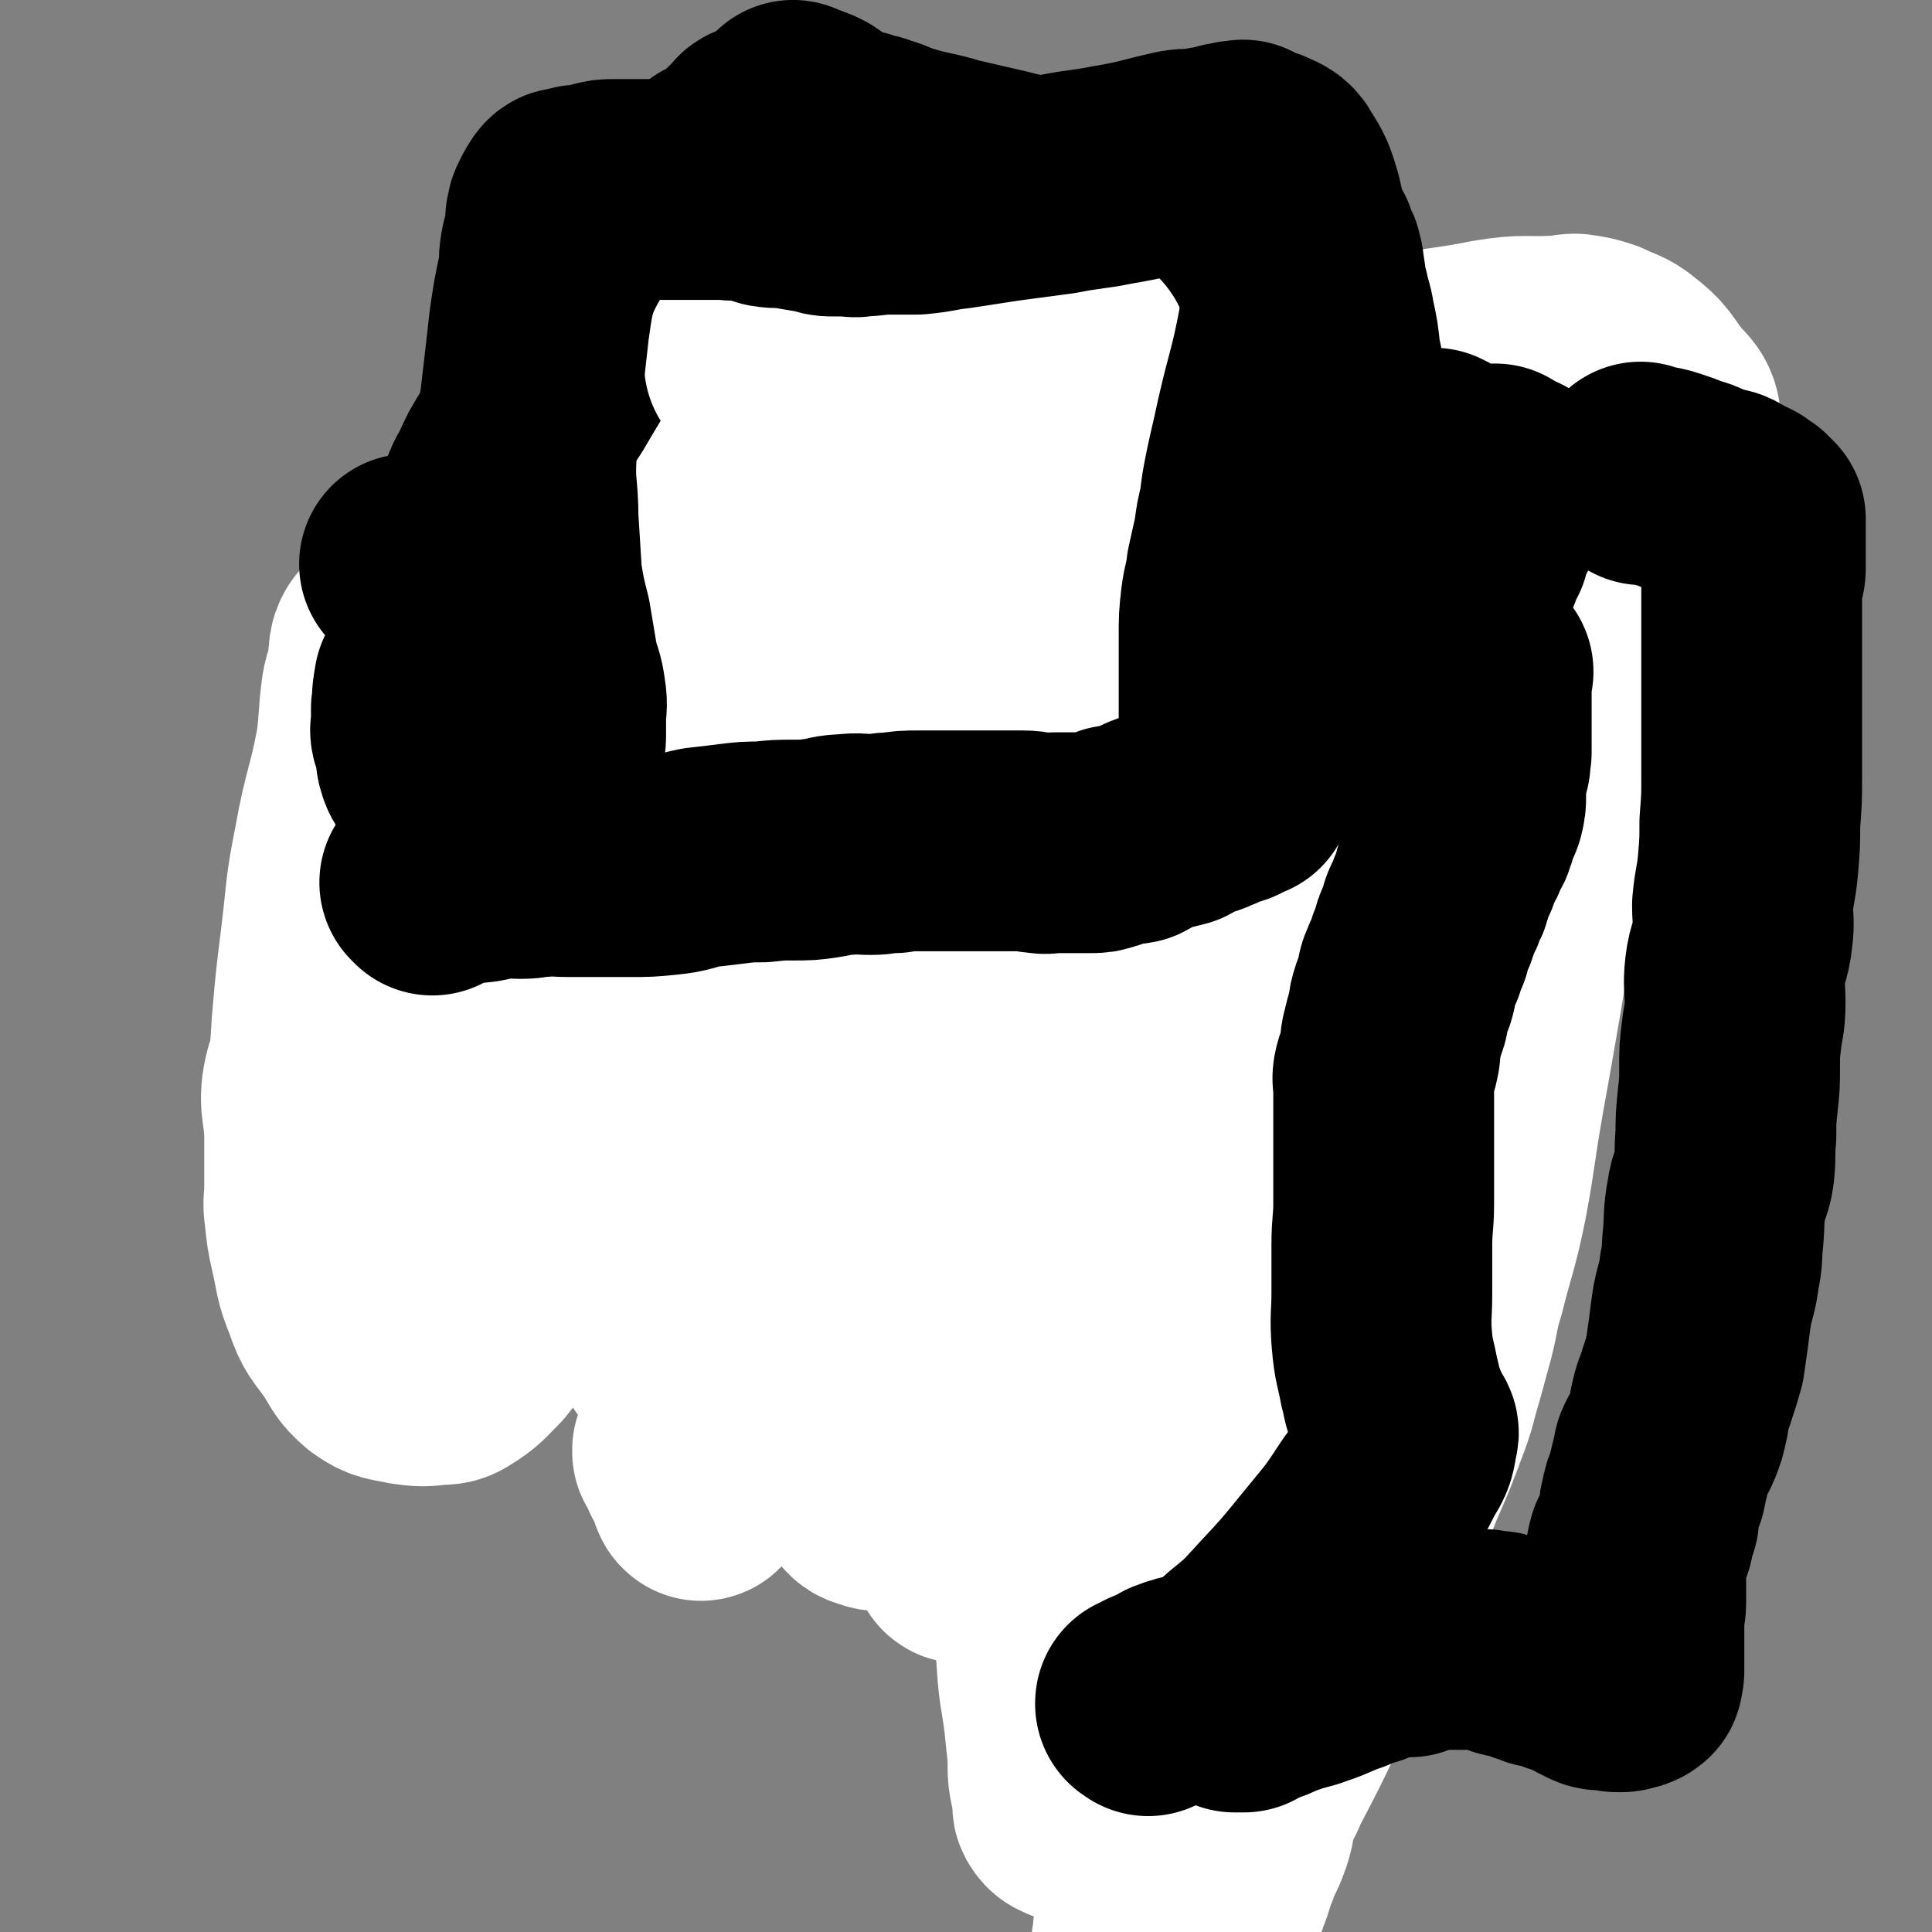
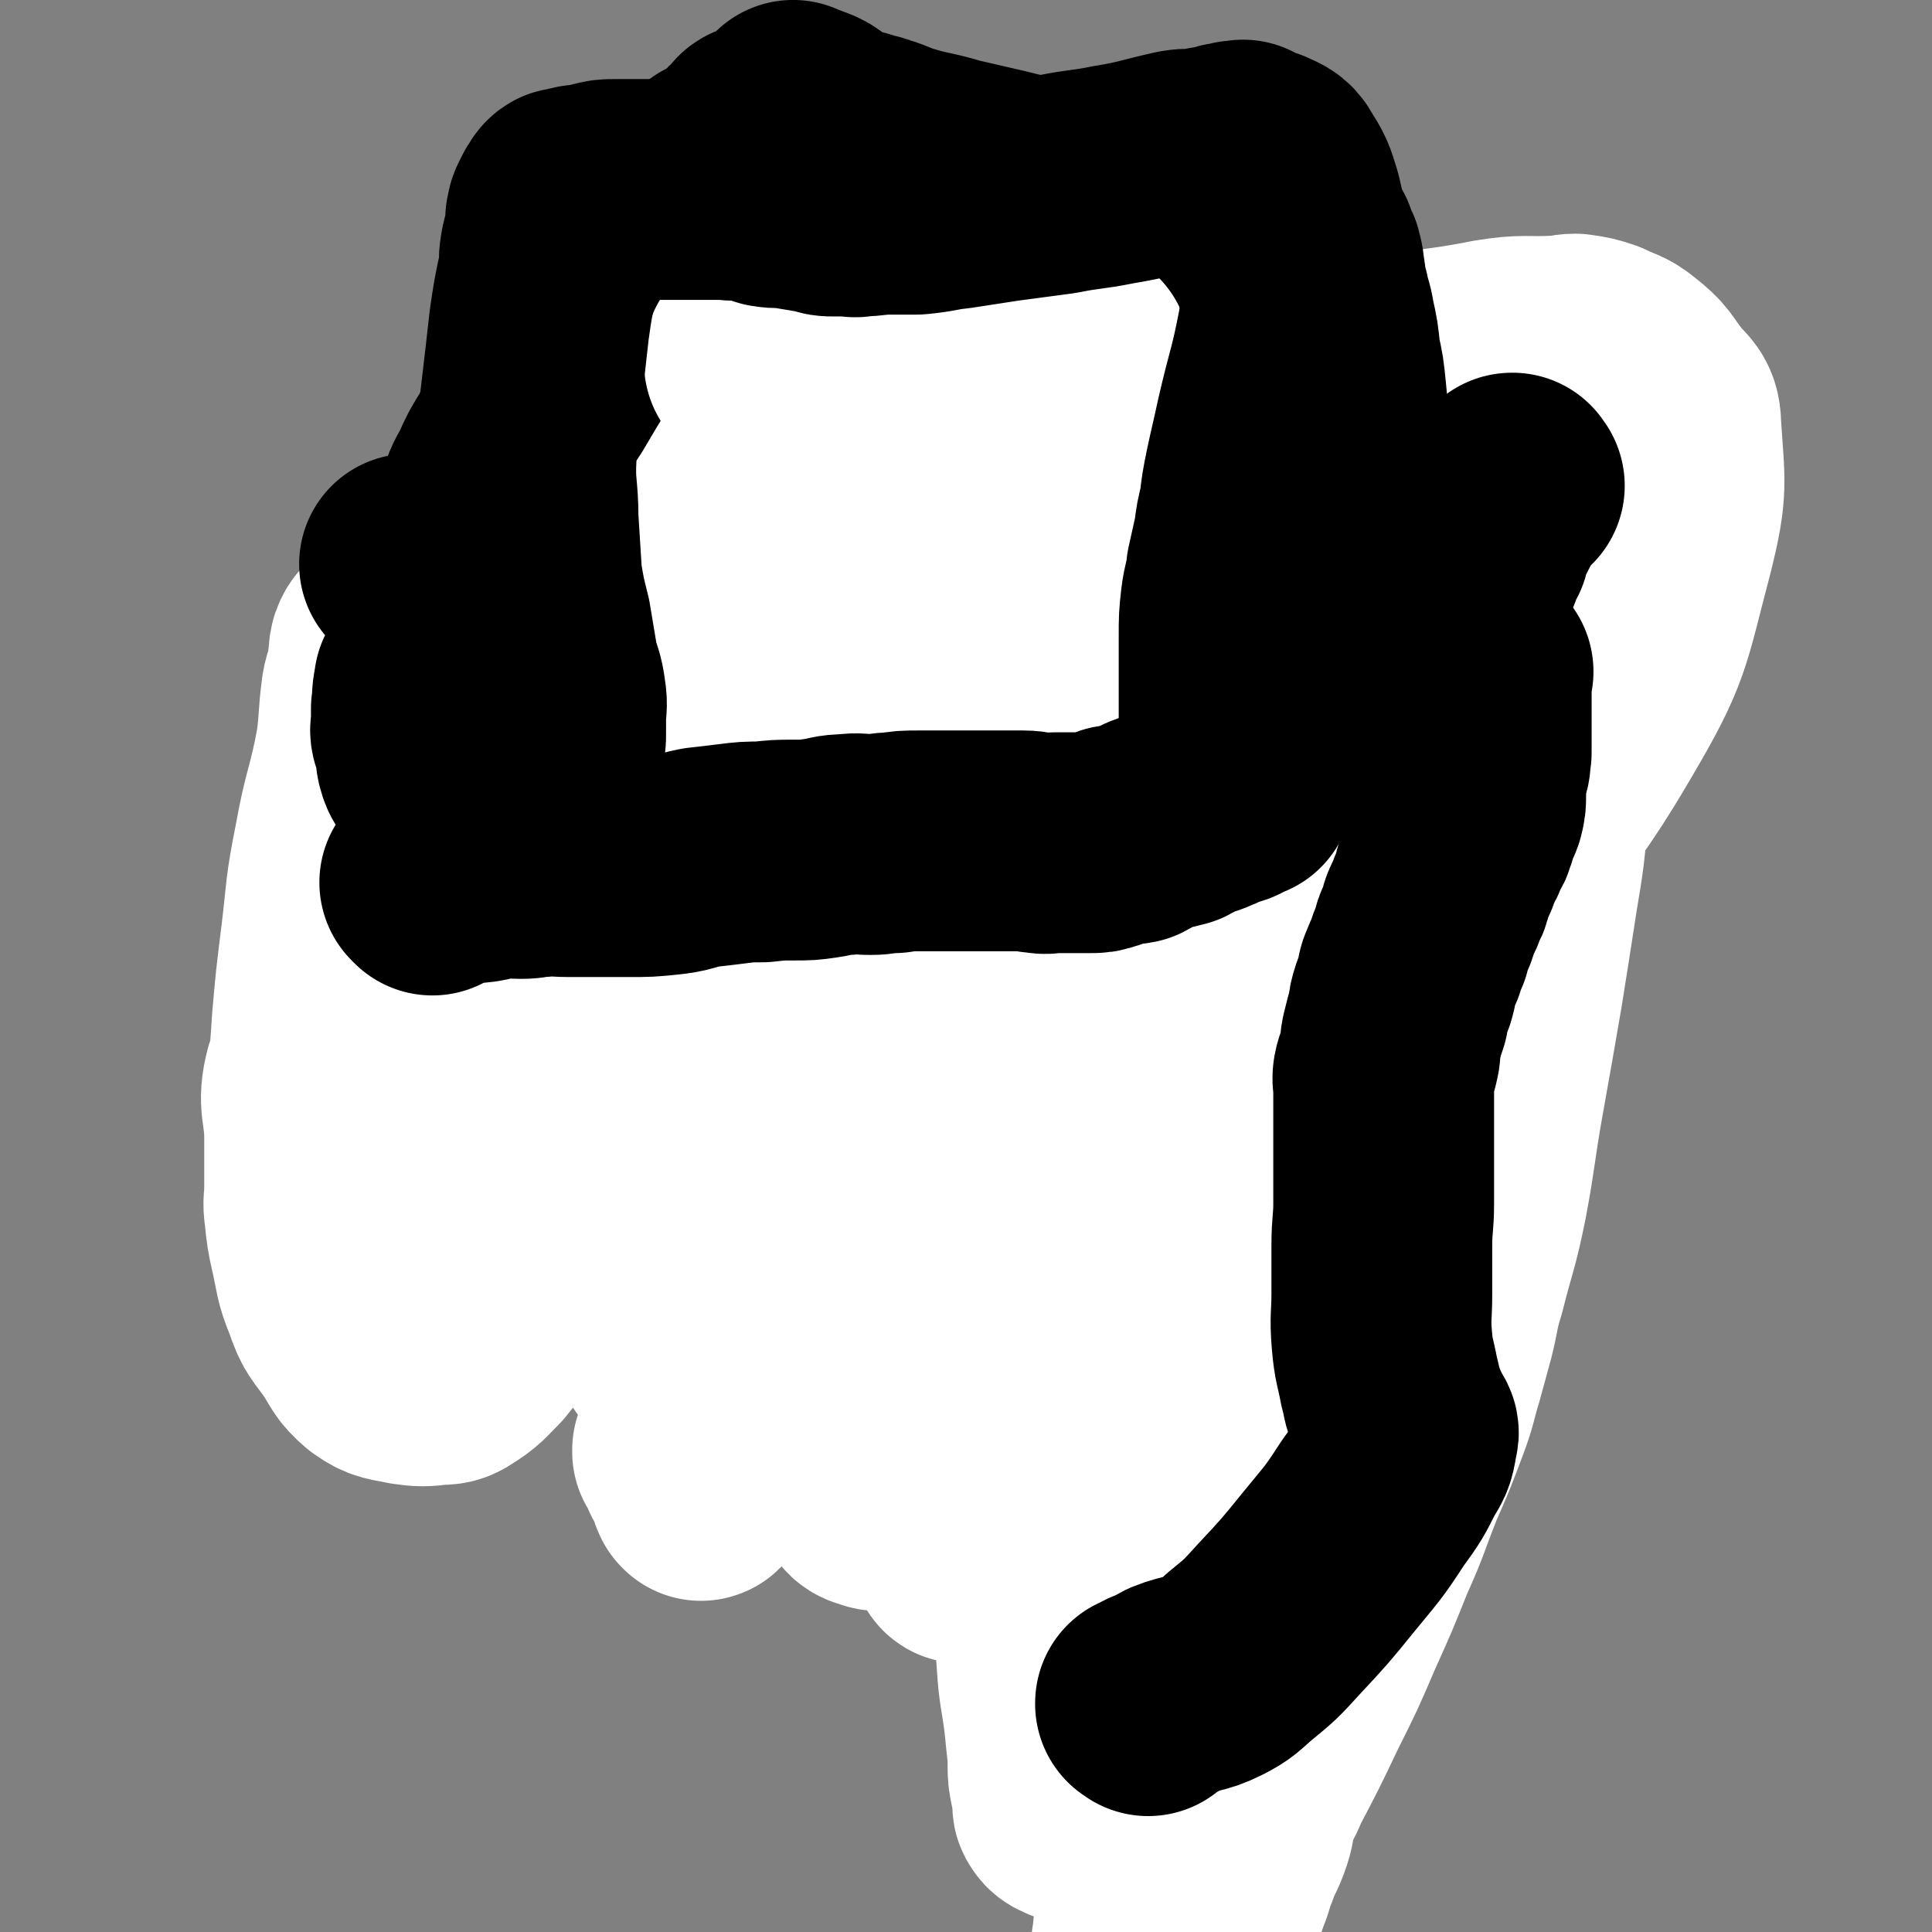
<svg xmlns="http://www.w3.org/2000/svg" viewBox="0 0 1050 1050" version="1.1">
  <rect x="0" y="0" width="1050" height="1050" fill="#808080" stroke="none" />
  <g fill="none" stroke="#000000" stroke-width="120" stroke-linecap="round" stroke-linejoin="round">
-     <path d="M633,904c-1,-1 -1,-1 -1,-1 -1,-1 0,0 0,0 0,0 0,0 0,0 0,0 0,0 0,0 -1,-1 0,0 0,0 0,0 0,0 0,0 0,0 0,0 0,0 -1,-1 0,0 0,0 0,0 0,0 0,0 0,0 -1,0 0,0 0,-9 1,-9 3,-17 0,-1 0,-1 0,-3 0,0 0,0 0,-1 2,-7 2,-7 3,-14 1,-5 0,-5 2,-9 1,-4 1,-4 2,-8 1,-3 1,-4 2,-7 1,-3 1,-3 3,-6 1,-4 2,-3 3,-7 1,-2 1,-2 2,-5 1,-4 1,-4 2,-8 1,-3 1,-3 3,-7 2,-4 2,-3 4,-7 1,-4 1,-4 3,-7 1,-4 0,-4 1,-8 2,-4 2,-4 4,-8 1,-3 2,-3 3,-5 1,-3 0,-4 1,-7 1,-3 2,-3 3,-6 1,-3 0,-3 1,-6 1,-4 2,-4 3,-8 1,-3 0,-3 2,-6 1,-3 2,-3 2,-6 1,-4 0,-4 0,-7 0,-4 0,-4 0,-7 0,-3 0,-3 0,-6 0,-3 0,-3 0,-7 0,-3 0,-3 0,-6 0,-2 1,-2 0,-4 -1,-4 -2,-4 -3,-8 -1,-3 0,-3 -1,-6 0,-3 0,-3 -1,-6 -1,-2 -1,-2 -2,-4 0,-3 1,-3 0,-6 -1,-3 -1,-3 -2,-5 -1,-2 -2,-2 -3,-4 0,-3 1,-3 0,-6 -1,-2 -2,-2 -3,-4 0,-2 0,-3 0,-5 0,-3 0,-3 -1,-5 -1,-3 -1,-3 -1,-6 -1,-3 -1,-3 -2,-7 -1,-3 0,-3 -1,-6 -1,-3 0,-3 -1,-6 -1,-2 -1,-2 -2,-5 0,-2 0,-2 0,-4 -1,-3 -1,-3 -2,-6 -1,-3 -2,-3 -3,-6 0,-1 0,-1 0,-3 0,-2 0,-2 -1,-4 0,-1 -1,-1 -1,-2 0,-2 0,-2 0,-3 0,-1 0,-1 0,-1 -1,-2 -1,-2 -2,-3 0,0 0,0 0,-1 0,0 0,0 0,-1 0,-1 0,-1 0,-3 0,-2 -1,-2 -1,-4 0,-1 0,-1 0,-3 0,-1 0,-1 0,-1 0,-3 0,-3 -1,-5 -1,-2 -1,-2 -2,-4 0,-1 0,-2 0,-4 0,-1 -1,-1 -2,-3 -1,-1 -2,-1 -3,-3 0,-1 0,-1 0,-3 0,-1 0,-1 0,-1 0,-2 -1,-2 -1,-4 0,-1 1,-2 0,-3 -1,-1 -2,0 -3,-1 0,-1 1,-1 1,-3 0,0 0,0 0,0 0,0 0,0 0,-1 0,0 0,0 0,0 0,0 0,0 0,0 " />
-     <path d="M623,630c-1,-1 -1,-1 -1,-1 -1,-1 0,0 0,0 0,0 0,0 0,0 0,0 0,0 0,0 -1,-1 0,0 0,0 0,0 0,0 0,0 0,0 0,0 0,0 -1,-1 0,0 0,0 0,0 0,0 0,0 0,0 0,0 0,0 -1,-1 0,0 0,0 0,0 0,0 0,0 0,0 0,0 0,0 -1,-1 0,0 0,0 0,0 0,0 0,0 0,0 0,0 0,0 -1,-1 0,0 0,0 0,0 0,0 0,0 0,0 0,0 0,0 -1,-1 0,0 0,0 0,0 0,0 0,0 -2,-6 -2,-6 -4,-12 0,0 0,0 0,0 0,0 0,0 0,0 -1,-1 0,0 0,0 0,0 0,0 0,0 0,0 0,0 0,0 -1,-1 0,0 0,0 0,0 0,0 0,0 0,0 0,0 0,0 -1,-1 0,0 0,0 0,0 0,0 0,0 0,0 0,0 0,0 -1,-1 0,0 0,0 0,0 0,0 0,0 0,0 0,0 0,0 -1,-1 0,0 0,0 0,0 0,0 0,0 0,0 0,0 0,0 -1,-1 0,0 0,0 0,0 0,0 0,0 0,0 0,0 0,0 -4,-3 -4,-3 -7,-5 0,0 0,0 0,0 0,0 0,0 0,0 0,0 0,0 0,0 -1,-1 0,0 0,0 -2,0 -2,0 -5,0 0,0 0,0 0,0 0,0 0,0 0,0 0,0 0,0 0,0 -3,-1 -4,0 -5,0 0,0 1,0 1,0 0,0 0,0 0,0 -2,1 -2,1 -4,1 -1,0 -1,0 -1,0 -2,0 -2,0 -3,0 -1,0 -1,0 -2,0 -1,0 -1,0 -3,0 0,0 0,0 -1,0 -1,1 -1,1 -3,1 -1,1 -2,0 -3,0 -1,0 -1,1 -2,1 -1,1 -1,1 -2,1 -2,0 -2,0 -3,0 -2,0 -2,0 -4,0 -1,0 -1,1 -3,1 -2,0 -2,0 -4,0 -2,0 -2,0 -4,0 -2,0 -2,0 -4,0 -3,0 -3,0 -5,0 -2,0 -2,1 -4,1 -3,0 -3,0 -5,0 -2,0 -2,0 -3,0 -2,0 -2,0 -4,0 -2,0 -2,0 -3,0 -2,0 -2,0 -3,0 -1,0 -1,0 -2,0 -1,0 -1,0 -2,0 -1,0 -1,0 -1,0 -1,0 -1,0 -2,0 0,0 0,0 -1,0 -1,0 -1,0 -2,0 -1,0 -1,0 -1,0 -1,0 -1,0 -1,0 -2,0 -2,0 -3,0 -1,0 -1,0 -1,0 -2,0 -2,0 -4,0 -2,0 -2,-1 -4,-1 -3,0 -3,0 -5,0 -4,0 -4,0 -8,-1 -9,-1 -8,-2 -17,-3 -13,-1 -13,0 -25,0 -11,0 -11,-1 -22,-2 -8,0 -8,1 -17,0 -6,-1 -5,-2 -11,-3 -4,0 -4,0 -7,0 -3,0 -3,0 -5,0 -1,0 -1,-1 -1,-1 -1,-1 -1,0 -2,0 0,0 0,0 0,0 -1,0 -1,0 -1,0 0,0 0,0 0,0 0,0 0,0 0,0 0,-1 -1,-1 -1,-2 0,0 0,0 0,0 -1,0 -2,0 -2,0 -1,0 0,-1 0,-1 0,0 -1,0 -1,0 -1,0 -1,0 -1,-1 -1,-1 0,-2 -1,-3 -1,-1 -2,0 -3,0 -1,0 -1,0 -2,-1 -2,-1 -2,-1 -3,-2 -1,-1 -2,-1 -3,-1 -1,-1 -1,0 -3,-1 -1,-1 -1,-2 -2,-3 -2,-1 -2,0 -4,-1 -2,-1 -2,-2 -3,-3 -2,-1 -2,-1 -4,-2 -2,-1 -2,-2 -4,-3 -2,0 -2,1 -5,0 -3,-1 -2,-3 -6,-4 -2,-1 -2,-1 -4,-1 -3,-1 -4,0 -7,-1 -3,-1 -3,-2 -7,-2 -4,-1 -4,-1 -8,-1 -3,0 -3,0 -6,0 -5,0 -5,-1 -10,-1 -3,0 -3,0 -7,0 -4,0 -4,0 -8,0 -3,0 -3,0 -7,0 -3,0 -3,0 -6,0 -2,0 -2,0 -4,0 -3,0 -3,0 -6,0 0,0 0,0 -1,0 -1,0 -1,0 -1,0 -2,-1 -2,-1 -3,-2 -1,0 -1,0 -1,0 -1,0 0,-1 -1,-1 -1,-1 -2,0 -3,0 0,0 0,-1 0,-1 -1,-1 -1,0 -2,0 -1,0 -1,-1 -1,-2 -1,-1 0,-1 -1,-1 -1,0 -1,0 -2,0 0,0 0,-1 0,-1 -1,-1 -1,0 -2,0 -1,0 -1,0 -1,0 -1,0 -1,-1 -1,-1 -1,0 -1,0 -1,0 -1,-1 0,-2 -1,-2 0,-1 -1,0 -1,0 -1,0 -1,-1 -1,-1 -1,-1 -1,-1 -1,-1 -1,0 -2,1 -3,0 -1,0 0,-1 0,-2 0,-1 0,-1 -1,-1 -1,-1 -2,0 -3,-1 0,-1 0,-1 0,-2 0,0 0,0 0,0 -1,-1 0,-1 -1,-2 -1,-1 -1,-1 -2,-1 -1,-1 -1,-1 -1,-1 -1,0 -1,0 -1,-1 0,-1 0,-1 0,-1 0,-1 -1,0 -1,0 0,0 0,-1 0,-1 -1,-1 -1,0 -2,0 -1,0 0,-1 -1,-1 0,-1 0,-1 0,-1 0,-1 0,-1 -1,-1 -1,-1 -2,0 -3,-1 0,-1 0,-1 0,-2 0,0 0,0 0,0 -1,-1 0,-1 -1,-2 -1,-1 -2,-1 -3,-3 0,-1 0,-1 0,-2 -1,-4 -1,-4 -2,-7 -1,-3 -2,-3 -3,-7 -1,-4 0,-4 0,-8 0,-4 -1,-4 -1,-8 -1,-4 0,-5 0,-9 0,-4 0,-4 0,-8 0,-4 0,-4 0,-7 0,-4 1,-4 1,-7 0,-4 0,-4 0,-7 0,-3 0,-4 1,-7 1,-4 2,-3 3,-7 0,-4 -1,-4 0,-8 1,-3 1,-3 2,-7 1,-4 2,-4 3,-9 0,-3 -1,-3 0,-7 0,-3 1,-3 1,-6 1,-3 1,-3 2,-5 1,-3 1,-4 2,-7 1,-2 1,-2 2,-5 2,-2 1,-2 3,-5 1,-2 2,-2 3,-4 1,-2 0,-2 1,-4 1,-2 2,-2 3,-4 1,-2 0,-2 1,-3 1,-2 2,-2 3,-3 1,-2 0,-2 1,-4 1,-1 2,-1 3,-2 1,-1 1,-1 1,-1 2,-2 2,-3 4,-4 1,-1 2,0 3,-1 1,-1 1,-2 2,-2 2,-1 2,0 4,0 3,0 3,-1 5,-1 1,0 1,0 2,0 2,0 2,0 4,0 3,0 3,-1 5,-1 2,0 2,0 4,0 2,0 2,0 3,0 3,-1 3,-1 5,-2 2,0 2,0 4,0 2,0 2,0 4,0 3,0 3,0 6,0 3,0 3,0 5,0 3,0 3,0 5,0 2,0 2,-1 5,-1 2,-1 2,0 5,0 3,0 3,0 6,0 2,0 2,-1 5,-1 2,0 2,0 4,0 3,0 3,0 7,0 3,0 3,0 7,1 6,0 6,0 12,1 11,3 10,4 22,7 16,3 16,4 32,6 17,2 17,2 33,3 15,2 15,2 29,3 12,1 13,0 25,2 10,2 10,2 19,5 8,2 8,2 16,4 7,2 7,2 15,3 7,1 7,0 14,2 6,1 6,1 12,2 5,1 5,0 10,1 3,0 3,0 7,0 4,0 4,0 8,0 4,0 4,0 7,0 1,0 1,-1 3,-1 1,0 1,0 2,0 1,0 1,0 2,0 1,0 0,0 0,0 0,0 1,0 1,0 0,0 0,0 0,0 0,0 1,0 2,0 1,0 1,0 2,0 1,0 1,1 2,1 1,0 1,0 2,0 2,1 2,1 3,2 1,0 1,0 2,0 2,0 2,0 3,0 1,0 1,0 3,0 1,0 1,0 2,0 1,0 1,0 2,0 1,0 1,1 2,1 1,0 1,0 3,0 0,0 0,0 0,0 1,0 1,1 2,1 1,0 2,0 3,0 0,0 0,1 0,1 0,0 0,0 1,0 0,0 0,0 0,0 1,1 1,1 1,2 1,0 1,0 1,0 0,0 0,1 0,1 0,0 1,0 1,0 1,0 0,0 0,1 0,1 0,1 0,2 0,1 0,1 0,1 0,1 0,1 0,3 0,0 0,0 0,1 0,2 0,2 0,4 0,1 0,1 0,2 0,1 0,1 0,2 0,2 0,2 0,3 0,1 0,1 0,2 0,2 0,2 0,4 0,1 0,1 0,3 0,2 0,2 0,5 0,2 0,2 0,3 0,2 0,2 0,3 0,2 0,2 0,4 0,0 0,0 0,1 0,2 0,2 0,4 0,2 -1,2 -1,4 -1,2 1,2 0,4 -1,3 -2,2 -3,5 -1,2 0,2 0,4 0,3 -1,3 -1,6 0,2 0,2 0,4 0,3 -1,3 0,6 0,1 1,1 1,1 2,2 1,3 3,4 4,3 4,3 8,5 3,1 3,1 7,2 " />
-   </g>
+     </g>
  <g fill="none" stroke="#FFFFFF" stroke-width="120" stroke-linecap="round" stroke-linejoin="round">
    <path d="M623,632c-1,-1 -1,-1 -1,-1 -1,-1 0,0 0,0 0,0 0,0 0,0 -1,-5 -2,-5 -3,-11 0,-7 1,-7 3,-13 2,-7 2,-7 5,-13 4,-6 5,-5 9,-10 5,-6 5,-7 10,-13 4,-4 4,-4 8,-8 5,-6 5,-6 10,-11 6,-7 7,-6 13,-13 5,-7 5,-7 10,-13 5,-6 4,-6 9,-12 3,-4 4,-3 7,-7 1,-1 1,-1 2,-3 1,-1 1,-2 2,-2 0,0 0,1 0,2 1,3 1,3 2,5 1,6 1,6 1,13 1,14 1,14 1,29 0,21 2,22 0,43 -5,45 -7,45 -15,90 -9,53 -10,53 -20,105 -11,50 -12,49 -23,99 -8,42 -8,42 -17,84 -5,29 -6,28 -11,57 -2,12 -3,12 -4,24 -1,6 -1,6 0,12 0,4 1,4 2,7 1,0 1,-1 2,-1 1,0 1,0 1,0 2,0 2,0 4,-1 2,-1 1,-2 3,-3 3,-2 4,-2 7,-4 5,-4 5,-4 9,-8 4,-5 4,-6 7,-12 4,-8 4,-8 7,-17 3,-7 2,-7 5,-14 3,-9 4,-8 7,-17 2,-6 1,-7 3,-13 3,-9 4,-8 7,-16 11,-21 11,-21 21,-42 10,-20 10,-20 19,-41 9,-20 9,-20 17,-40 9,-20 8,-20 16,-40 7,-16 7,-16 13,-32 5,-13 4,-13 8,-26 3,-11 3,-11 6,-22 3,-12 2,-12 6,-25 6,-24 7,-23 12,-48 5,-27 4,-27 9,-55 5,-28 5,-28 10,-57 4,-25 4,-25 8,-51 4,-24 4,-24 6,-49 3,-22 4,-22 4,-44 1,-16 1,-17 -1,-33 -2,-13 -1,-14 -6,-26 -3,-6 -5,-6 -10,-10 -5,-2 -6,-2 -11,-3 -4,0 -4,-1 -7,1 -5,3 -5,3 -9,7 -7,7 -6,8 -13,14 -7,7 -8,7 -16,14 -11,11 -11,11 -21,24 -35,42 -39,40 -69,86 -33,50 -34,51 -57,106 -22,54 -17,56 -32,113 -13,48 -17,48 -22,97 -5,34 1,35 2,70 1,25 -1,25 1,49 1,16 2,16 4,32 1,10 1,10 2,19 0,3 0,3 0,5 0,5 0,5 1,10 1,5 1,4 2,9 0,2 -1,3 0,4 1,2 2,2 4,3 1,0 1,0 3,-1 2,-3 3,-3 5,-6 3,-5 4,-5 6,-10 4,-11 3,-11 6,-22 8,-30 8,-30 16,-60 9,-38 7,-38 19,-75 18,-58 16,-59 42,-114 40,-86 40,-87 90,-168 44,-71 56,-64 98,-136 26,-44 24,-47 37,-96 8,-32 6,-34 4,-66 0,-9 -4,-9 -9,-16 -7,-9 -6,-10 -15,-17 -6,-5 -7,-4 -15,-8 -6,-2 -6,-2 -13,-3 -4,0 -4,1 -9,1 -18,1 -18,-1 -36,2 -40,8 -42,3 -79,19 -52,21 -53,23 -99,55 -42,30 -45,30 -78,69 -26,30 -22,34 -40,70 -17,33 -17,33 -29,68 -7,20 -4,21 -8,42 -7,34 -7,34 -13,68 -5,34 -6,34 -8,68 -2,30 0,30 0,60 0,24 -2,24 0,49 1,17 2,17 6,34 2,9 2,10 6,18 2,4 3,4 7,5 1,1 2,0 4,0 1,0 2,0 3,-1 2,-3 2,-4 4,-7 2,-7 1,-7 3,-14 3,-16 3,-16 6,-31 10,-39 9,-39 20,-78 12,-39 9,-41 26,-78 23,-47 24,-47 55,-90 35,-48 37,-47 76,-92 25,-28 28,-26 51,-55 10,-12 11,-14 17,-28 1,-3 -1,-4 -3,-7 0,-1 -1,0 -1,1 -2,2 -2,2 -4,5 -1,4 -1,5 -3,9 -3,7 -4,7 -6,14 -2,9 0,10 -3,19 -9,28 -11,28 -21,56 -14,37 -15,36 -28,74 -11,31 -10,32 -19,64 -8,26 -8,27 -15,53 -6,23 -6,23 -12,46 -3,11 -3,11 -7,21 -6,16 -6,17 -13,33 -8,18 -9,18 -18,35 -8,15 -8,15 -16,29 -8,13 -7,13 -15,25 -6,9 -6,10 -14,18 -4,4 -5,4 -10,6 -4,2 -5,3 -10,2 -1,0 -1,-1 -2,-3 -2,-5 -2,-5 -3,-10 -1,-9 -1,-9 -1,-19 1,-33 1,-33 4,-67 2,-37 1,-38 6,-75 5,-35 7,-34 14,-69 6,-31 5,-31 13,-62 6,-25 7,-25 16,-49 8,-21 8,-21 18,-42 10,-21 9,-22 21,-42 12,-22 14,-21 27,-42 10,-16 9,-17 20,-33 3,-5 3,-5 8,-10 2,-1 3,-1 5,-1 0,-1 -1,0 -2,1 0,0 0,0 0,1 0,2 1,2 0,5 -1,6 -2,5 -4,11 -3,8 -2,9 -6,17 -5,11 -4,12 -11,22 -22,33 -23,32 -46,65 -23,30 -22,31 -45,61 -20,26 -21,25 -41,51 -17,23 -18,23 -34,48 -13,19 -12,19 -25,39 -12,18 -12,18 -24,36 -9,12 -9,12 -18,25 -7,10 -6,10 -13,20 -5,6 -6,6 -11,11 -4,4 -4,5 -8,7 -4,2 -5,2 -8,2 -1,0 -1,0 -2,-1 -3,-2 -3,-1 -6,-4 -5,-7 -5,-7 -8,-14 -7,-14 -8,-13 -12,-28 -9,-27 -10,-27 -15,-55 -5,-36 -3,-36 -5,-72 -1,-35 0,-35 0,-70 0,-26 -1,-26 -1,-52 0,-21 0,-21 2,-41 1,-15 1,-15 3,-31 3,-16 4,-16 6,-33 4,-22 3,-22 7,-45 3,-20 4,-20 8,-40 3,-15 4,-15 7,-31 0,-5 1,-5 0,-10 0,-2 -1,-1 -3,-2 0,0 -1,0 -1,0 -2,3 -2,3 -3,7 -2,7 0,8 -3,15 -8,21 -8,21 -18,41 -15,31 -16,31 -31,61 -20,37 -20,37 -40,74 -15,28 -16,28 -30,57 -13,27 -13,27 -24,54 -9,20 -6,21 -16,40 -7,13 -13,10 -17,23 -4,15 0,17 0,33 0,14 0,14 0,28 0,7 -1,7 0,13 1,10 1,10 3,19 3,13 2,14 7,26 4,12 5,11 12,21 6,9 5,10 12,16 7,5 8,4 17,6 7,1 8,1 16,0 4,0 5,0 8,-2 8,-5 8,-6 15,-13 7,-9 8,-9 14,-20 7,-12 7,-12 13,-25 6,-13 5,-13 11,-26 5,-13 5,-13 10,-26 4,-11 3,-11 8,-22 4,-12 4,-12 9,-24 5,-14 5,-14 11,-29 8,-18 8,-18 17,-36 14,-28 15,-28 30,-55 14,-25 13,-25 28,-49 13,-20 13,-19 27,-38 9,-12 9,-12 18,-24 5,-6 5,-6 10,-12 1,-1 1,-1 2,-3 1,-1 1,-1 1,-1 0,0 0,0 0,0 0,1 0,1 0,1 0,2 0,2 -1,4 -2,5 -2,5 -3,10 -2,7 -3,7 -3,14 -1,10 0,10 -1,19 -2,25 -3,25 -6,50 -2,29 -3,29 -4,58 -1,29 0,29 0,58 0,27 0,27 1,55 1,21 3,20 4,41 1,16 0,16 0,31 0,12 0,12 0,23 0,9 0,9 0,18 0,6 0,6 -1,12 -1,4 -1,4 -3,8 0,1 0,1 -1,2 -2,1 -2,1 -4,1 -2,0 -3,1 -5,0 -9,-2 -9,-2 -17,-5 -12,-5 -13,-5 -24,-11 -12,-7 -11,-8 -23,-16 -18,-12 -18,-12 -36,-23 -16,-11 -16,-10 -32,-21 -13,-10 -13,-10 -25,-21 -10,-9 -10,-9 -19,-19 -7,-8 -7,-8 -12,-17 -4,-9 -5,-9 -7,-19 -2,-6 -1,-7 -1,-14 -1,-8 0,-9 -2,-17 -2,-14 -3,-14 -5,-27 -1,-14 -1,-14 -2,-28 0,-14 1,-14 0,-28 -1,-16 -2,-15 -4,-31 -1,-13 0,-13 -2,-27 -2,-11 -2,-10 -4,-21 -2,-8 -2,-8 -3,-16 -1,-6 -1,-6 -2,-12 -1,-6 -2,-6 -3,-12 -1,-5 -1,-5 -1,-10 -1,-1 0,-1 0,-2 0,-1 0,-1 -1,-3 0,0 1,-1 0,-1 -1,-1 -2,-2 -4,-2 -1,0 -1,1 -3,3 0,0 0,0 -1,1 -1,1 -2,1 -3,3 -1,2 -1,3 -1,5 -1,5 0,5 -1,9 -1,6 -2,5 -3,11 -2,15 -1,15 -3,30 -5,27 -7,26 -12,54 -5,25 -4,25 -7,50 -3,24 -3,24 -5,47 -1,19 -2,19 -2,37 -1,14 0,14 1,27 1,9 1,9 2,17 1,5 0,5 2,9 1,2 2,4 4,4 2,1 1,-2 3,-3 1,-1 1,0 2,-1 3,-3 3,-4 5,-7 5,-10 5,-10 10,-19 5,-12 5,-12 11,-24 7,-15 6,-16 15,-31 12,-24 13,-24 27,-46 24,-37 23,-38 49,-74 27,-36 28,-35 57,-70 29,-34 28,-35 59,-68 21,-21 22,-20 44,-40 9,-8 8,-11 19,-16 4,-2 5,-1 9,1 1,1 0,2 1,3 1,1 2,0 2,1 1,1 0,2 0,3 0,1 0,1 0,2 -1,2 -1,2 -2,4 0,1 -1,0 -1,1 -2,4 -2,4 -3,8 -2,6 -2,6 -4,12 -2,9 -1,9 -3,17 -7,24 -8,24 -16,47 -8,23 -9,22 -16,45 -6,17 -5,17 -10,35 -5,24 -6,24 -10,48 -6,31 -7,31 -10,61 -3,32 0,32 -1,64 -2,32 -2,32 -5,64 -3,22 -3,22 -6,44 -3,18 -3,18 -7,35 -2,10 -2,10 -4,19 -2,7 -2,7 -4,13 -1,5 0,5 -2,9 -1,2 -1,2 -3,4 -2,1 -2,1 -4,1 -1,0 -1,0 -2,0 -1,0 -1,0 -1,0 0,0 0,0 0,0 -1,0 -1,0 -1,0 -1,0 0,0 0,0 0,1 0,1 0,2 0,1 -1,0 -1,1 -1,1 0,1 0,2 0,1 0,1 0,3 0,0 0,0 0,0 0,1 0,1 0,1 0,1 0,1 0,2 0,1 0,1 0,1 0,1 1,1 1,1 1,1 0,1 0,2 0,1 1,1 1,1 1,1 0,1 0,1 0,0 0,0 0,0 0,0 0,0 0,0 0,0 0,0 0,0 -1,-1 0,0 0,0 0,0 0,0 0,-1 0,0 0,0 0,0 0,-1 -1,-1 -1,-1 0,0 0,0 0,0 0,-1 0,-1 0,-2 0,0 0,0 0,-1 0,0 0,0 0,0 0,0 0,0 0,-1 0,0 0,0 0,0 0,0 0,0 0,0 0,-1 0,-1 -1,-2 0,-1 0,-1 0,-1 0,-2 0,-2 -1,-3 -1,-1 -2,-1 -3,-1 0,-1 1,-1 1,-1 0,-1 -1,-1 -1,-3 0,0 0,0 0,0 0,-1 -1,0 -1,-1 0,-1 0,-1 0,-1 0,0 0,0 0,0 -1,-1 -2,-2 -3,-3 0,0 1,1 1,1 0,0 0,0 -1,0 0,0 0,0 0,0 " />
  </g>
  <g fill="none" stroke="#000000" stroke-width="120" stroke-linecap="round" stroke-linejoin="round">
    <path d="M624,927c-1,-1 -1,-1 -1,-1 -1,-1 0,0 0,0 0,0 0,0 0,0 0,0 -1,0 0,0 5,-4 6,-3 12,-6 2,-1 1,-1 3,-2 10,-4 11,-2 21,-7 8,-4 8,-5 15,-11 11,-9 11,-9 21,-20 14,-15 14,-15 27,-31 13,-16 13,-15 24,-32 8,-11 8,-11 14,-23 4,-6 4,-7 5,-14 1,-2 0,-2 -1,-4 -1,-2 -1,-2 -2,-4 -2,-3 -2,-3 -3,-7 -3,-7 -2,-7 -4,-14 -2,-11 -3,-11 -4,-23 -1,-12 0,-13 0,-25 0,-13 0,-13 0,-26 0,-12 1,-12 1,-23 0,-8 0,-8 0,-17 0,-7 0,-7 0,-14 0,-6 0,-6 0,-11 0,-3 0,-3 0,-5 0,-4 0,-4 0,-7 0,-4 0,-4 0,-8 0,-5 -1,-5 0,-9 1,-4 2,-4 3,-9 1,-4 0,-4 1,-9 1,-4 1,-4 2,-8 1,-3 1,-3 2,-6 0,-4 0,-4 1,-7 1,-4 2,-3 3,-7 1,-3 0,-4 1,-7 2,-5 2,-5 4,-9 1,-4 1,-4 3,-8 1,-5 1,-5 3,-9 2,-4 1,-5 3,-9 2,-3 2,-3 3,-7 2,-3 2,-3 3,-7 1,-2 0,-3 1,-5 1,-2 2,-2 3,-5 1,-3 0,-3 1,-6 1,-2 2,-1 3,-3 1,-3 0,-3 2,-6 1,-2 2,-1 2,-3 2,-4 1,-4 2,-7 1,-4 2,-3 3,-6 1,-4 1,-4 1,-8 0,-4 0,-4 0,-7 1,-5 1,-5 2,-9 1,-3 0,-3 1,-7 0,-4 0,-4 0,-7 0,-3 0,-3 0,-5 0,-2 0,-2 0,-4 0,-3 0,-3 0,-6 0,-2 0,-2 0,-4 0,-2 0,-2 0,-3 0,-3 0,-3 0,-5 0,-1 0,-1 0,-2 0,-2 0,-2 0,-4 0,-1 0,-1 0,-1 0,-2 0,-2 0,-3 0,0 0,0 0,-1 0,0 0,0 0,0 0,0 0,0 0,0 0,0 -1,-1 0,0 0,0 0,0 1,1 " />
-     <path d="M814,259c-1,-1 -1,-1 -1,-1 -1,-1 0,0 0,0 0,0 0,0 0,0 0,0 0,0 0,0 -1,-1 0,0 0,0 0,0 0,0 0,0 0,0 0,0 0,0 -1,-1 0,0 0,0 0,0 0,0 0,0 0,0 0,0 0,0 -1,-1 0,0 0,0 0,0 0,0 0,0 0,0 0,0 0,0 -1,-1 0,0 0,0 0,0 0,0 0,0 0,0 0,0 0,0 -1,-1 0,0 0,0 0,0 0,0 0,0 0,0 0,0 0,0 -1,-1 0,0 0,0 0,0 0,0 0,0 0,0 0,0 0,0 -1,-1 0,0 0,0 0,0 0,0 0,0 0,0 0,0 0,0 -1,-1 0,0 0,0 0,0 0,0 0,0 0,0 0,0 0,0 -1,-1 0,0 0,0 0,0 0,0 0,0 0,0 0,0 0,0 -1,-1 0,0 0,0 -8,0 -12,0 -17,0 -1,0 3,0 5,0 0,0 0,0 0,0 0,0 0,0 0,0 -1,-1 0,0 0,0 0,0 0,0 0,0 0,0 0,0 0,0 -1,-1 0,0 0,0 0,0 0,0 0,0 0,0 0,0 0,0 -1,-1 0,0 0,0 -2,0 -2,0 -5,0 -1,0 -1,0 -2,0 0,0 0,0 0,0 0,0 0,0 0,0 -1,-1 0,0 0,0 0,0 0,0 0,0 0,0 0,0 0,0 -1,-1 0,0 0,0 0,0 0,0 0,0 -2,0 -2,0 -5,-1 0,0 0,0 0,0 0,0 0,0 0,0 0,0 0,0 0,0 -1,-1 0,0 0,0 0,0 0,0 0,0 0,0 0,0 0,0 -1,-1 0,0 0,0 0,0 0,0 0,0 -2,0 -2,0 -4,-1 0,0 0,0 0,0 0,0 0,0 0,0 -1,-1 0,0 0,0 0,0 0,0 0,0 0,0 0,0 0,0 -1,-1 0,0 0,0 0,0 0,0 0,0 0,-1 0,-1 -1,-3 0,0 0,0 0,0 0,0 0,0 0,0 -1,-1 0,0 0,0 0,0 0,0 0,0 -1,0 -1,0 -2,-1 -1,0 -1,0 -1,0 0,-1 0,-1 0,-2 0,0 -1,0 -1,0 0,0 0,0 0,0 0,0 0,0 -1,0 0,0 0,0 0,0 0,0 0,0 0,0 0,-1 0,-1 0,-1 0,0 -1,0 -2,0 0,0 0,0 0,0 0,0 0,0 0,0 -1,0 -1,0 -1,0 -1,0 0,0 0,0 0,0 0,0 -1,0 0,0 0,0 0,0 0,0 0,0 0,0 0,0 0,0 0,0 -1,-1 0,0 0,0 0,0 0,0 0,0 0,0 0,0 0,0 -1,-1 0,0 0,0 0,0 0,0 0,0 0,0 0,0 0,0 -1,-1 0,0 0,0 0,0 0,0 0,0 0,0 0,0 0,0 -1,-1 0,0 0,0 0,0 0,0 0,0 0,0 0,0 0,0 -1,-1 0,0 0,0 0,0 0,0 0,0 -1,0 -1,0 -2,0 0,0 0,0 0,0 -1,0 -1,0 -1,0 0,0 0,0 0,0 0,0 0,0 0,0 0,0 0,0 -1,0 0,0 0,0 0,0 -1,0 -2,0 -2,0 -1,0 0,0 0,0 0,0 0,0 0,0 0,0 0,0 -1,0 0,0 0,0 0,0 -1,0 -1,0 -1,0 0,0 0,0 0,0 0,0 0,0 0,0 -1,0 -1,0 -2,0 0,0 0,0 0,0 0,0 -1,0 -1,0 0,0 0,0 0,0 0,0 0,0 0,0 0,0 0,0 -1,0 0,0 0,0 0,0 -1,0 -1,0 -2,0 0,0 0,0 0,0 0,0 0,0 -1,0 -2,0 -2,0 -4,0 -2,0 -2,-1 -4,-1 -4,-1 -4,-1 -8,-2 -6,-1 -6,-1 -12,-3 -8,-2 -8,-2 -17,-4 -10,-3 -10,-3 -20,-6 -8,-3 -8,-3 -17,-5 -9,-3 -9,-2 -18,-4 -6,-1 -6,-1 -12,-2 -6,-1 -5,-2 -11,-3 -4,0 -4,0 -8,0 -2,0 -2,-1 -3,-1 0,0 0,0 -1,0 0,0 0,0 0,0 0,0 0,0 0,0 -1,0 -1,0 -3,0 0,0 0,0 0,0 -1,0 -1,0 -1,0 -2,0 -2,0 -3,0 -2,0 -2,0 -3,0 -3,0 -3,0 -6,0 -3,0 -3,-1 -5,-2 -3,0 -3,0 -5,0 -4,0 -4,0 -7,-1 -3,-1 -3,-1 -6,-1 -4,-1 -4,0 -9,-1 -3,-1 -3,-1 -6,-2 -4,-1 -4,0 -9,-1 -4,-1 -4,-2 -8,-3 -4,0 -4,1 -8,0 -5,-1 -5,-1 -10,-2 -4,-1 -4,-1 -8,-2 -3,-1 -3,-1 -6,-1 -3,-1 -3,-1 -6,-1 -3,0 -3,1 -6,0 -3,-1 -3,-2 -6,-3 -3,-1 -3,1 -6,0 -3,-1 -3,-1 -6,-2 -4,-1 -4,-1 -7,-1 -2,-1 -2,-1 -4,-1 -3,0 -3,-1 -6,-1 -3,0 -3,0 -6,0 -1,0 -1,0 -2,0 -2,0 -2,0 -3,0 -1,0 -1,0 -2,0 0,0 0,0 0,0 0,0 0,0 0,0 " />
    <path d="M823,264c-1,-1 -1,-1 -1,-1 -1,-1 0,0 0,0 0,0 0,0 0,0 0,0 0,0 0,0 -1,-1 0,0 0,0 0,0 0,0 0,0 0,0 0,0 0,0 -1,-1 0,0 0,0 0,0 0,0 0,0 0,0 0,0 0,0 -1,-1 0,0 0,0 0,0 0,0 0,0 0,0 0,-1 0,0 -7,8 -10,13 -13,18 -1,1 2,-3 4,-6 0,0 0,0 0,0 -2,4 -2,6 -4,9 0,0 1,-2 1,-2 -2,2 -4,3 -5,7 -1,1 0,1 0,3 0,2 -1,2 -1,5 -1,1 -2,1 -2,3 -1,1 -1,1 -1,2 -1,2 -1,2 -1,4 -1,1 -1,1 -2,3 0,1 0,1 0,1 0,2 -1,2 -1,4 -1,2 0,2 -1,4 -1,2 -1,2 -2,4 -1,0 -1,0 -1,1 0,2 0,2 0,4 0,1 -1,1 -1,2 0,1 0,1 0,2 0,1 1,1 0,2 0,1 -1,1 -2,2 -1,0 -1,0 -1,0 -1,1 -1,1 -1,2 0,1 0,1 0,1 -1,1 -1,1 -2,1 0,0 0,0 -1,1 0,0 0,0 0,0 0,1 0,1 0,2 0,0 -1,0 -1,0 -1,0 0,1 0,1 0,0 0,0 0,0 0,1 -1,1 -1,1 0,0 0,0 0,0 -1,0 -2,0 -2,0 -1,0 0,0 0,0 0,1 0,2 0,3 0,0 0,-1 0,-1 0,0 0,0 0,0 0,1 0,1 0,1 0,1 0,1 0,2 0,1 0,1 0,1 0,1 0,1 0,2 0,1 0,1 0,1 0,2 0,2 0,3 0,1 1,1 1,2 1,1 1,1 1,2 0,1 0,1 0,2 0,1 0,1 0,2 0,2 0,2 0,3 0,1 1,1 1,1 1,1 0,1 0,1 0,0 0,0 0,0 0,0 0,1 0,1 0,1 0,1 0,2 0,0 0,0 0,0 0,0 0,0 0,0 0,0 0,0 0,0 -1,-1 0,0 0,0 0,0 0,0 0,0 0,0 0,0 0,0 -1,-1 0,0 0,0 0,0 0,0 0,0 0,0 0,0 0,0 -1,-1 0,0 0,0 1,-1 0,-2 1,-2 1,-1 2,-1 3,-2 1,0 1,0 1,0 " />
-     <path d="M893,258c-1,-1 -1,-1 -1,-1 -1,-1 0,0 0,0 0,0 0,0 0,0 0,0 0,0 0,0 -1,-1 0,0 0,0 6,2 7,1 13,3 6,2 6,2 11,4 3,1 4,1 6,2 5,2 5,3 10,4 2,1 3,0 5,1 2,1 2,1 4,3 1,1 2,0 3,1 3,1 3,1 5,3 1,0 1,1 2,1 1,1 1,1 1,1 0,0 0,0 0,0 1,1 1,1 2,2 0,1 0,1 0,2 0,1 0,1 0,2 0,1 0,1 0,1 0,1 0,1 0,1 0,2 0,2 0,4 0,1 0,1 0,3 0,1 0,1 0,2 0,3 0,3 0,6 0,3 0,3 0,6 0,3 -1,3 -2,7 0,3 0,3 0,6 0,5 0,5 0,9 0,6 0,6 0,11 0,6 0,6 0,12 0,6 0,6 0,13 0,9 0,9 0,17 0,9 0,9 0,17 0,10 0,10 0,21 0,12 0,12 -1,25 0,11 0,11 -1,23 -1,11 -2,11 -3,22 0,8 1,8 0,16 -1,10 -3,10 -4,19 -1,9 0,9 0,18 0,9 -1,9 -2,18 -1,8 -1,8 -1,17 0,9 0,9 -1,18 -1,10 -1,10 -1,19 -1,10 0,10 -1,19 -1,8 -3,7 -4,15 -2,11 -1,11 -2,22 -1,9 0,9 -2,18 -1,9 -2,9 -4,19 -1,7 -1,7 -2,15 -1,7 -1,7 -2,14 -2,7 -2,7 -4,13 -2,7 -3,7 -4,13 -1,3 0,3 -1,6 -1,5 -1,5 -3,10 -2,5 -3,4 -5,9 -1,5 -1,5 -2,9 -1,4 -1,4 -2,9 -2,4 -2,4 -3,9 -1,4 -1,4 -1,8 -1,3 -1,3 -2,6 -1,3 0,4 -2,7 -1,2 -2,1 -2,3 -1,3 -1,3 -1,6 0,1 0,1 0,2 0,2 0,2 0,3 0,1 0,1 0,3 0,2 0,2 0,3 0,2 0,2 0,4 0,2 0,2 0,4 0,2 0,2 0,4 0,1 0,1 0,1 0,4 -1,4 -1,7 0,2 0,2 0,5 0,1 0,1 0,3 0,2 0,2 0,4 0,2 0,2 0,5 0,2 0,2 0,3 0,1 0,1 0,2 0,2 0,2 0,4 0,1 0,1 0,2 0,1 0,1 0,2 0,1 0,1 -1,2 0,1 1,2 0,2 -1,1 -1,1 -3,1 0,0 0,0 0,0 -2,1 -2,1 -3,1 -1,0 -1,0 -1,0 -1,0 -1,0 -1,0 -2,0 -2,-1 -4,-1 -2,0 -2,0 -4,0 -2,0 -2,0 -4,-1 -2,-1 -2,-1 -4,-2 -3,-2 -3,-2 -6,-3 -2,-2 -2,-2 -4,-3 -2,0 -2,1 -4,0 -2,-1 -2,-2 -5,-3 -1,0 -1,0 -1,0 -2,0 -2,0 -3,0 -2,0 -2,0 -4,-1 -2,-1 -2,-1 -3,-1 -4,-1 -4,-2 -7,-3 -3,-1 -4,0 -7,-1 -2,-1 -2,-2 -5,-3 -2,0 -2,0 -4,0 -2,0 -2,-1 -4,-1 -1,0 -1,0 -2,0 -1,0 -1,0 -2,0 -2,0 -2,0 -4,0 -3,0 -3,0 -5,0 -2,0 -2,0 -5,0 -3,0 -3,0 -6,0 -3,0 -3,1 -6,1 -3,0 -3,-1 -6,0 -2,1 -1,2 -4,3 -2,0 -2,-1 -4,-1 -2,0 -2,1 -4,1 -1,1 -1,0 -3,0 -2,0 -2,1 -4,2 -3,0 -3,0 -5,1 -2,1 -2,1 -4,2 -6,1 -6,1 -11,4 -9,3 -9,4 -18,7 -8,3 -8,2 -16,5 -7,2 -6,3 -13,5 -3,1 -4,0 -7,2 -3,0 -2,1 -4,2 -1,0 -2,0 -2,0 0,0 1,0 1,0 1,0 1,0 1,0 1,0 1,0 3,0 " />
    <path d="M276,388c-1,-1 -1,-1 -1,-1 -1,-1 0,0 0,0 0,0 0,0 0,0 0,0 0,0 0,0 -1,-1 0,0 0,0 0,0 0,0 0,0 7,4 7,4 14,7 " />
    <path d="M376,391c-1,-1 -1,-1 -1,-1 -1,-1 0,0 0,0 0,0 0,0 0,0 0,0 0,0 0,0 -1,-1 0,0 0,0 0,0 0,0 0,0 10,2 10,3 20,5 3,0 3,0 6,0 5,1 5,1 10,1 7,1 7,1 14,1 7,0 7,0 13,0 7,0 7,0 14,0 5,0 5,0 11,0 7,0 7,1 13,0 7,-1 7,-2 14,-2 9,-1 9,-1 18,-1 9,0 9,0 18,0 7,0 7,-1 15,-1 7,0 7,0 14,0 7,0 7,0 13,0 7,0 7,0 14,0 6,0 6,0 12,0 5,0 5,0 10,0 4,0 4,0 9,0 2,0 2,0 4,0 3,0 3,0 6,0 3,0 3,0 5,0 4,0 4,0 7,0 3,0 3,1 6,1 3,1 3,0 6,0 2,0 2,0 4,0 3,0 3,1 5,1 2,0 2,-1 5,0 2,1 1,2 4,2 1,1 1,0 2,0 1,0 1,1 2,1 2,1 2,0 3,0 1,0 1,0 1,0 2,0 2,1 3,1 1,0 1,0 2,0 1,0 1,0 1,0 1,0 1,0 1,0 0,0 0,0 0,0 0,1 0,1 0,1 0,0 0,0 0,0 " />
    <path d="M273,430c-1,-1 -1,-1 -1,-1 -1,-1 0,0 0,0 0,0 0,0 0,0 0,0 0,0 0,0 -1,-1 0,0 0,0 0,0 0,0 0,0 0,0 0,0 0,0 -1,-1 0,0 0,0 0,0 0,0 0,0 0,0 0,0 0,0 -1,-1 0,0 0,0 0,0 0,0 0,0 0,0 0,0 0,0 -1,-1 0,0 0,0 0,0 0,0 0,0 -7,-8 -9,-11 -13,-16 -1,-1 1,2 3,4 0,0 0,0 0,0 -2,-3 -3,-3 -5,-6 -1,-2 -1,-2 -3,-3 0,-1 0,-1 -1,-2 -2,-2 -2,-2 -3,-3 -1,-1 -1,-1 -1,-1 -1,-1 -2,-1 -3,-3 -1,-1 0,-2 -1,-3 -2,-1 -2,0 -3,-1 -1,-1 0,-1 -1,-2 0,-1 -1,-1 -1,-3 0,0 0,0 0,-1 0,-1 1,-2 0,-3 0,-1 -2,0 -2,-1 -1,-1 0,-1 0,-3 0,-1 0,-1 0,-2 0,-2 0,-2 0,-3 0,-2 0,-2 0,-4 0,-2 1,-2 2,-4 0,-1 0,-1 0,-3 0,-4 1,-4 1,-7 0,-4 0,-4 1,-7 0,-4 -1,-4 0,-7 1,-4 2,-3 3,-7 1,-5 0,-5 1,-9 2,-4 2,-4 4,-8 2,-5 3,-5 5,-10 1,-6 1,-6 2,-12 2,-6 2,-6 4,-11 2,-6 2,-7 4,-12 2,-8 2,-8 6,-15 4,-9 4,-9 9,-17 8,-15 8,-15 18,-30 10,-17 10,-17 21,-34 9,-13 10,-12 19,-25 7,-10 7,-10 13,-21 5,-7 5,-7 10,-14 3,-5 3,-5 7,-9 2,-2 2,-2 5,-4 2,-3 2,-3 5,-4 1,0 1,0 1,0 1,0 1,0 1,0 0,0 0,0 0,0 0,0 0,0 0,0 1,0 1,0 1,-1 0,0 0,0 0,0 1,-1 1,-1 2,-2 0,0 0,0 0,0 0,0 0,-1 0,-1 0,-1 1,-1 1,-1 0,0 0,0 0,0 0,-1 0,-1 0,-2 0,-1 0,-1 1,-2 1,-1 1,0 2,-1 1,-1 1,-1 2,-2 1,0 1,0 3,0 0,0 0,0 1,-1 1,-1 1,-1 1,-1 1,-1 1,-2 2,-2 1,-1 1,-1 2,-1 1,0 1,0 2,0 1,0 0,-1 1,-1 0,0 1,0 1,0 1,-1 1,-1 2,-2 1,-1 1,-1 2,-2 0,-1 0,-1 0,-2 0,-1 0,-1 1,-1 1,-1 1,-1 3,-1 0,-1 1,0 1,-1 0,-1 -1,-2 0,-3 1,-1 2,0 3,0 1,0 1,0 1,0 1,0 1,0 2,0 1,0 1,0 2,0 1,0 0,-1 1,-1 1,-1 1,0 2,0 1,0 1,0 2,0 0,0 0,0 0,0 1,0 1,0 2,0 1,0 1,0 1,0 1,0 0,-1 0,-2 0,0 1,0 1,0 1,0 0,-1 0,-1 0,0 1,0 1,-1 1,0 1,0 1,0 0,-1 0,-1 0,-2 0,0 0,0 0,0 0,0 0,0 0,-1 0,0 0,0 0,0 0,-1 0,-1 0,-1 0,0 0,0 0,-1 0,0 0,0 0,0 0,0 1,0 1,0 0,-1 0,-2 0,-3 0,0 0,1 0,1 0,0 1,0 2,0 0,0 0,0 0,0 1,1 1,1 3,1 0,1 0,1 1,1 2,0 2,0 4,1 2,1 2,1 4,3 3,1 3,2 5,3 3,2 3,2 6,3 5,2 5,2 10,3 5,2 5,1 10,3 7,2 7,3 14,5 13,4 14,3 27,7 13,3 13,3 26,6 12,3 12,3 25,5 9,2 9,2 18,3 8,1 8,1 16,2 5,1 5,1 10,3 5,1 5,1 9,1 2,1 2,1 4,1 2,1 2,1 5,2 2,0 2,1 5,1 4,1 4,1 7,1 3,0 3,0 6,0 3,0 3,0 6,1 4,1 3,2 7,3 3,1 3,0 6,0 3,0 3,1 6,2 3,0 3,1 7,1 1,1 1,1 3,1 2,0 2,0 4,0 3,0 3,0 6,1 2,1 2,1 4,1 2,1 2,2 3,2 2,1 2,0 3,1 1,0 1,1 2,1 1,1 1,1 2,2 1,1 2,0 3,1 0,1 0,2 0,3 1,1 1,1 2,3 1,1 1,1 1,2 1,3 1,3 1,5 1,5 1,5 1,9 1,3 1,4 2,7 1,6 2,6 3,13 2,9 2,9 3,19 2,9 2,9 3,19 1,10 1,10 1,21 0,8 0,8 0,15 0,6 0,6 0,11 0,7 0,7 0,14 0,7 0,7 0,14 0,6 0,6 0,12 0,7 -1,7 -1,14 0,7 1,7 0,13 -1,5 -2,5 -3,10 0,5 1,5 0,9 -1,5 -2,5 -4,10 -1,4 0,4 -1,8 -2,3 -2,2 -3,6 -1,3 -1,3 -2,6 -1,3 -1,2 -3,5 0,2 0,2 -1,4 -1,1 -2,0 -3,1 -1,2 0,2 -1,4 0,1 0,0 -1,1 0,1 0,2 0,2 0,1 0,0 0,0 -1,0 -2,0 -3,0 0,0 1,1 1,1 0,0 0,0 0,0 0,0 0,0 -1,0 0,0 0,0 0,0 -1,0 -1,0 -1,0 0,0 0,-1 0,-1 -1,0 -2,0 -3,0 0,0 1,0 1,0 " />
  </g>
  <g fill="none" stroke="#FFFFFF" stroke-width="120" stroke-linecap="round" stroke-linejoin="round">
    <path d="M587,193c-1,-1 -1,-1 -1,-1 -1,-1 0,0 0,0 0,0 0,0 0,0 0,0 0,0 0,0 -1,-1 0,0 0,0 0,0 0,0 0,0 0,0 0,0 0,0 -1,-1 0,0 0,0 0,0 0,0 0,0 0,0 0,0 0,0 -1,-1 0,0 0,0 0,0 0,0 0,0 0,0 0,0 0,0 -1,-1 0,0 0,0 0,0 0,0 0,0 -9,1 -9,1 -18,1 -8,0 -8,0 -17,-1 -12,-1 -12,-1 -25,-2 -12,-1 -12,-1 -23,-1 -10,0 -10,0 -21,0 -9,0 -9,0 -19,0 -7,0 -7,0 -14,0 -6,0 -6,0 -13,0 -5,0 -5,0 -10,1 -4,0 -4,0 -8,1 -3,1 -3,1 -6,2 -1,1 -1,0 -2,1 0,1 0,1 0,3 0,0 0,0 0,0 1,1 1,1 2,2 1,0 1,1 2,1 3,1 3,1 5,2 3,2 3,2 6,4 3,1 3,1 6,3 4,1 4,0 8,1 5,2 5,2 9,3 4,1 4,1 9,1 4,0 4,0 9,0 4,0 4,0 9,0 4,0 4,0 9,0 4,0 4,-1 9,-1 3,0 4,0 7,0 5,-1 5,-1 9,-2 4,-1 4,0 8,-1 3,-1 3,0 6,-1 2,-1 2,-1 4,-2 2,-1 2,-1 5,-1 3,-1 3,0 6,-1 3,-1 3,-1 6,-3 1,-1 1,-1 2,-1 2,-1 2,-1 4,-2 1,-1 1,-1 2,-2 2,-1 2,-2 3,-3 0,0 0,0 0,0 1,0 0,-1 1,-1 0,0 0,0 1,0 1,0 1,0 2,0 2,0 2,0 4,1 3,1 3,1 6,3 5,2 5,2 9,4 3,1 3,1 6,3 4,3 4,4 8,7 4,3 4,3 7,7 3,3 2,3 5,7 2,4 2,4 4,9 2,4 2,5 4,9 1,5 1,5 2,11 1,7 0,7 0,14 0,12 0,12 0,24 0,10 0,10 -1,20 -1,9 -1,9 -3,17 0,6 0,6 -1,12 -1,4 -2,4 -3,8 0,2 0,2 0,4 0,1 -1,1 -1,3 0,0 0,1 0,1 0,0 0,0 0,0 0,0 0,0 0,0 0,0 0,-1 0,-1 1,-1 1,-1 2,-1 0,-2 -1,-3 0,-4 2,-4 3,-4 5,-7 2,-4 2,-4 3,-7 3,-5 4,-5 6,-10 3,-5 3,-5 5,-9 3,-5 3,-5 5,-10 2,-5 3,-5 5,-10 1,-4 -1,-4 0,-8 1,-4 2,-4 3,-8 0,-3 0,-3 0,-6 0,-3 0,-3 -1,-6 -1,-1 -2,0 -3,-1 -1,-1 1,-2 0,-3 -1,-1 -2,0 -4,-1 -2,0 -2,0 -4,0 -2,0 -2,0 -4,0 -3,0 -3,0 -6,0 -4,0 -4,0 -8,1 -4,1 -5,0 -9,2 -2,0 -2,1 -4,2 -3,1 -4,0 -7,1 -2,1 -2,2 -5,3 -2,0 -2,0 -4,0 -1,0 -1,0 -3,0 0,0 0,0 -1,0 -1,0 -1,0 -3,0 -1,0 -1,0 -2,0 -2,0 -2,0 -4,-1 -2,-1 -2,-2 -4,-3 -1,0 -1,0 -3,0 -2,0 -2,0 -4,0 -1,0 -1,-1 -1,-1 -1,0 -1,0 -3,0 0,0 0,0 0,0 0,0 -1,0 -1,0 0,0 0,1 0,1 0,1 0,0 -1,0 0,0 0,0 0,0 0,0 0,1 0,1 0,0 0,0 0,0 0,0 -1,0 0,0 0,-1 0,0 1,0 1,0 1,0 1,0 4,1 4,1 7,2 " />
    <path d="M293,368c-1,-1 -1,-1 -1,-1 -1,-1 0,0 0,0 0,0 0,0 0,0 0,0 -1,0 0,0 9,-2 10,-2 21,-2 6,0 6,-1 13,0 9,1 9,2 17,3 8,1 9,0 16,1 9,2 9,3 17,5 8,2 8,2 17,4 7,1 6,2 14,4 7,1 7,0 15,1 7,0 7,-1 14,0 6,1 6,1 12,2 7,1 7,1 14,1 7,1 7,0 14,0 7,0 7,1 13,1 7,0 7,-1 13,0 6,0 5,1 11,2 4,0 4,0 8,0 5,0 5,1 10,1 4,0 4,0 8,0 4,0 4,0 7,0 3,0 3,0 5,-1 1,0 1,0 1,0 2,0 2,0 4,0 2,0 2,1 4,0 2,-1 2,-2 4,-2 2,-1 2,0 4,0 2,0 2,0 5,0 1,0 1,-1 3,-1 1,0 1,0 3,0 1,0 1,-1 2,-1 1,0 1,0 2,0 0,0 -1,0 -1,0 1,-1 1,-1 2,-2 0,0 0,0 0,0 0,0 0,0 0,0 -1,-1 0,0 0,0 0,0 0,0 0,0 0,2 0,2 0,3 0,0 0,0 0,-1 " />
  </g>
  <g fill="none" stroke="#000000" stroke-width="120" stroke-linecap="round" stroke-linejoin="round">
    <path d="M235,481c-1,-1 -1,-1 -1,-1 -1,-1 0,0 0,0 0,0 0,0 0,0 0,0 0,0 0,0 -1,-1 0,0 0,0 6,-2 6,-3 12,-4 7,-2 7,-1 15,-2 6,-1 6,-2 12,-2 5,-1 5,0 10,0 6,0 6,-1 11,-1 7,-1 7,0 15,0 7,0 7,0 15,0 9,0 9,0 18,0 10,0 10,0 20,-1 10,-1 9,-2 19,-4 9,-1 9,-1 17,-2 8,-1 8,-1 16,-1 9,-1 9,-1 17,-1 8,0 8,0 15,-1 7,-1 7,-2 14,-2 7,-1 7,0 13,0 6,0 6,-1 13,-1 6,-1 6,-1 13,-1 7,0 7,0 13,0 6,0 6,0 12,0 5,0 5,0 11,0 5,0 5,0 10,0 6,0 6,0 11,0 5,0 5,1 9,1 4,1 4,0 8,0 4,0 4,0 8,0 2,0 2,0 4,0 4,0 4,0 7,0 4,0 4,0 7,-1 4,-1 4,-2 7,-3 5,-1 5,0 10,-1 4,-2 3,-2 7,-4 4,-2 4,-2 9,-3 4,-1 4,-1 8,-2 4,-2 3,-2 7,-4 4,-2 5,-1 9,-3 3,-1 2,-1 5,-3 2,-1 2,-1 4,-1 2,-1 2,0 4,-1 2,-1 2,-2 4,-3 1,0 2,0 2,0 1,0 0,0 0,-1 0,0 0,0 0,0 0,0 0,0 0,-1 0,0 0,0 0,0 0,-1 0,-1 0,-2 0,0 0,0 0,-1 0,0 0,0 0,0 0,-1 0,-1 0,-3 0,-1 0,-1 0,-3 -1,-2 -1,-2 -2,-5 -1,-2 -1,-2 -1,-4 -2,-3 -2,-3 -3,-6 -1,-3 0,-4 -1,-7 0,-3 0,-3 0,-6 0,-5 0,-5 0,-9 0,-5 0,-5 0,-9 0,-7 0,-7 0,-13 0,-7 0,-7 0,-13 0,-10 0,-10 1,-19 1,-8 2,-8 3,-17 2,-9 2,-9 4,-18 1,-8 1,-8 3,-16 1,-9 1,-9 3,-19 3,-14 3,-13 6,-27 6,-26 7,-25 12,-51 3,-21 4,-21 4,-43 1,-13 1,-13 -2,-26 -3,-10 -3,-10 -8,-18 -2,-4 -4,-4 -8,-6 -3,-1 -3,0 -6,-1 -2,-1 -2,-1 -3,-2 -1,0 -1,0 -1,-1 0,0 0,0 0,0 0,0 0,0 0,0 0,0 0,0 0,0 -1,-1 0,0 0,0 0,0 0,0 0,0 -1,0 -1,0 -1,0 0,0 0,0 0,0 -1,0 -2,0 -3,0 0,0 1,1 1,1 -1,0 -1,0 -3,0 -2,0 -2,0 -3,0 -2,1 -2,2 -3,2 -2,1 -3,0 -5,0 -3,0 -3,1 -6,1 -6,1 -6,0 -12,1 -18,4 -18,5 -36,8 -15,3 -15,2 -30,5 -15,2 -15,2 -30,4 -13,2 -13,2 -26,4 -10,1 -10,2 -21,3 -7,0 -7,0 -15,0 -8,0 -8,1 -16,1 -3,1 -3,0 -6,0 -2,0 -2,0 -3,0 -2,0 -2,0 -5,0 -3,0 -3,0 -6,-1 -2,-1 -2,-1 -5,-1 -6,-1 -6,-1 -12,-2 -6,-1 -6,0 -12,-1 -6,-2 -6,-2 -12,-3 -5,-1 -6,0 -11,-1 -6,0 -6,0 -12,0 -5,0 -5,0 -11,0 -5,0 -5,0 -9,0 -4,0 -4,0 -8,0 -3,0 -3,0 -6,0 -4,0 -4,0 -8,0 -3,0 -3,0 -7,0 -4,0 -4,0 -8,1 -2,1 -2,1 -4,2 -3,0 -3,0 -6,0 -2,0 -2,0 -4,1 -1,0 -1,0 -2,1 0,0 0,0 -1,0 -1,0 -1,-1 -2,0 -1,1 -1,2 -1,3 -1,0 -1,0 -1,0 0,0 0,0 0,0 -1,2 -1,2 -2,4 -1,2 0,2 -1,4 0,4 1,4 0,7 -1,5 -2,5 -3,11 -1,6 0,6 -1,12 -3,14 -3,14 -5,28 -2,18 -2,18 -4,35 -2,18 -3,18 -3,35 -1,18 1,18 1,35 1,16 1,16 2,32 2,12 2,12 5,24 2,12 2,12 4,24 2,8 3,8 4,16 1,6 0,6 0,13 0,4 0,4 0,8 0,3 0,3 -1,7 -1,3 -2,2 -3,5 0,2 1,3 1,5 0,1 -1,1 -1,2 -1,1 0,1 0,2 0,0 -1,0 -1,0 0,0 0,1 0,1 -1,1 -1,1 -3,2 -1,1 -1,0 -1,1 -1,1 0,2 -1,3 -1,2 -2,1 -3,3 -1,1 0,1 0,2 -1,2 -1,2 -2,3 -1,1 -2,1 -2,2 -1,1 0,2 -1,3 0,1 -1,0 -1,1 -1,2 -1,2 -2,4 -1,1 -1,1 -2,2 -1,1 -1,1 -2,2 -1,1 -1,1 -1,2 -1,1 0,2 -1,3 -1,1 -2,0 -3,1 -1,1 1,2 0,3 0,1 -1,0 -2,1 -1,1 -1,1 -1,2 -1,1 -1,1 -1,1 0,1 0,1 0,2 1,2 1,1 3,3 " />
    <path d="M224,308c-1,-1 -1,-1 -1,-1 -1,-1 0,0 0,0 " />
    <path d="M232,373c-1,-1 -1,-1 -1,-1 -1,-1 0,0 0,0 0,0 0,0 0,0 0,0 0,-1 0,0 -2,5 -1,6 -2,13 0,2 0,2 0,5 0,1 0,1 0,3 0,3 -1,3 0,6 1,3 1,3 3,6 0,2 0,2 0,3 0,2 -1,2 0,5 1,4 2,4 4,8 " />
  </g>
</svg>